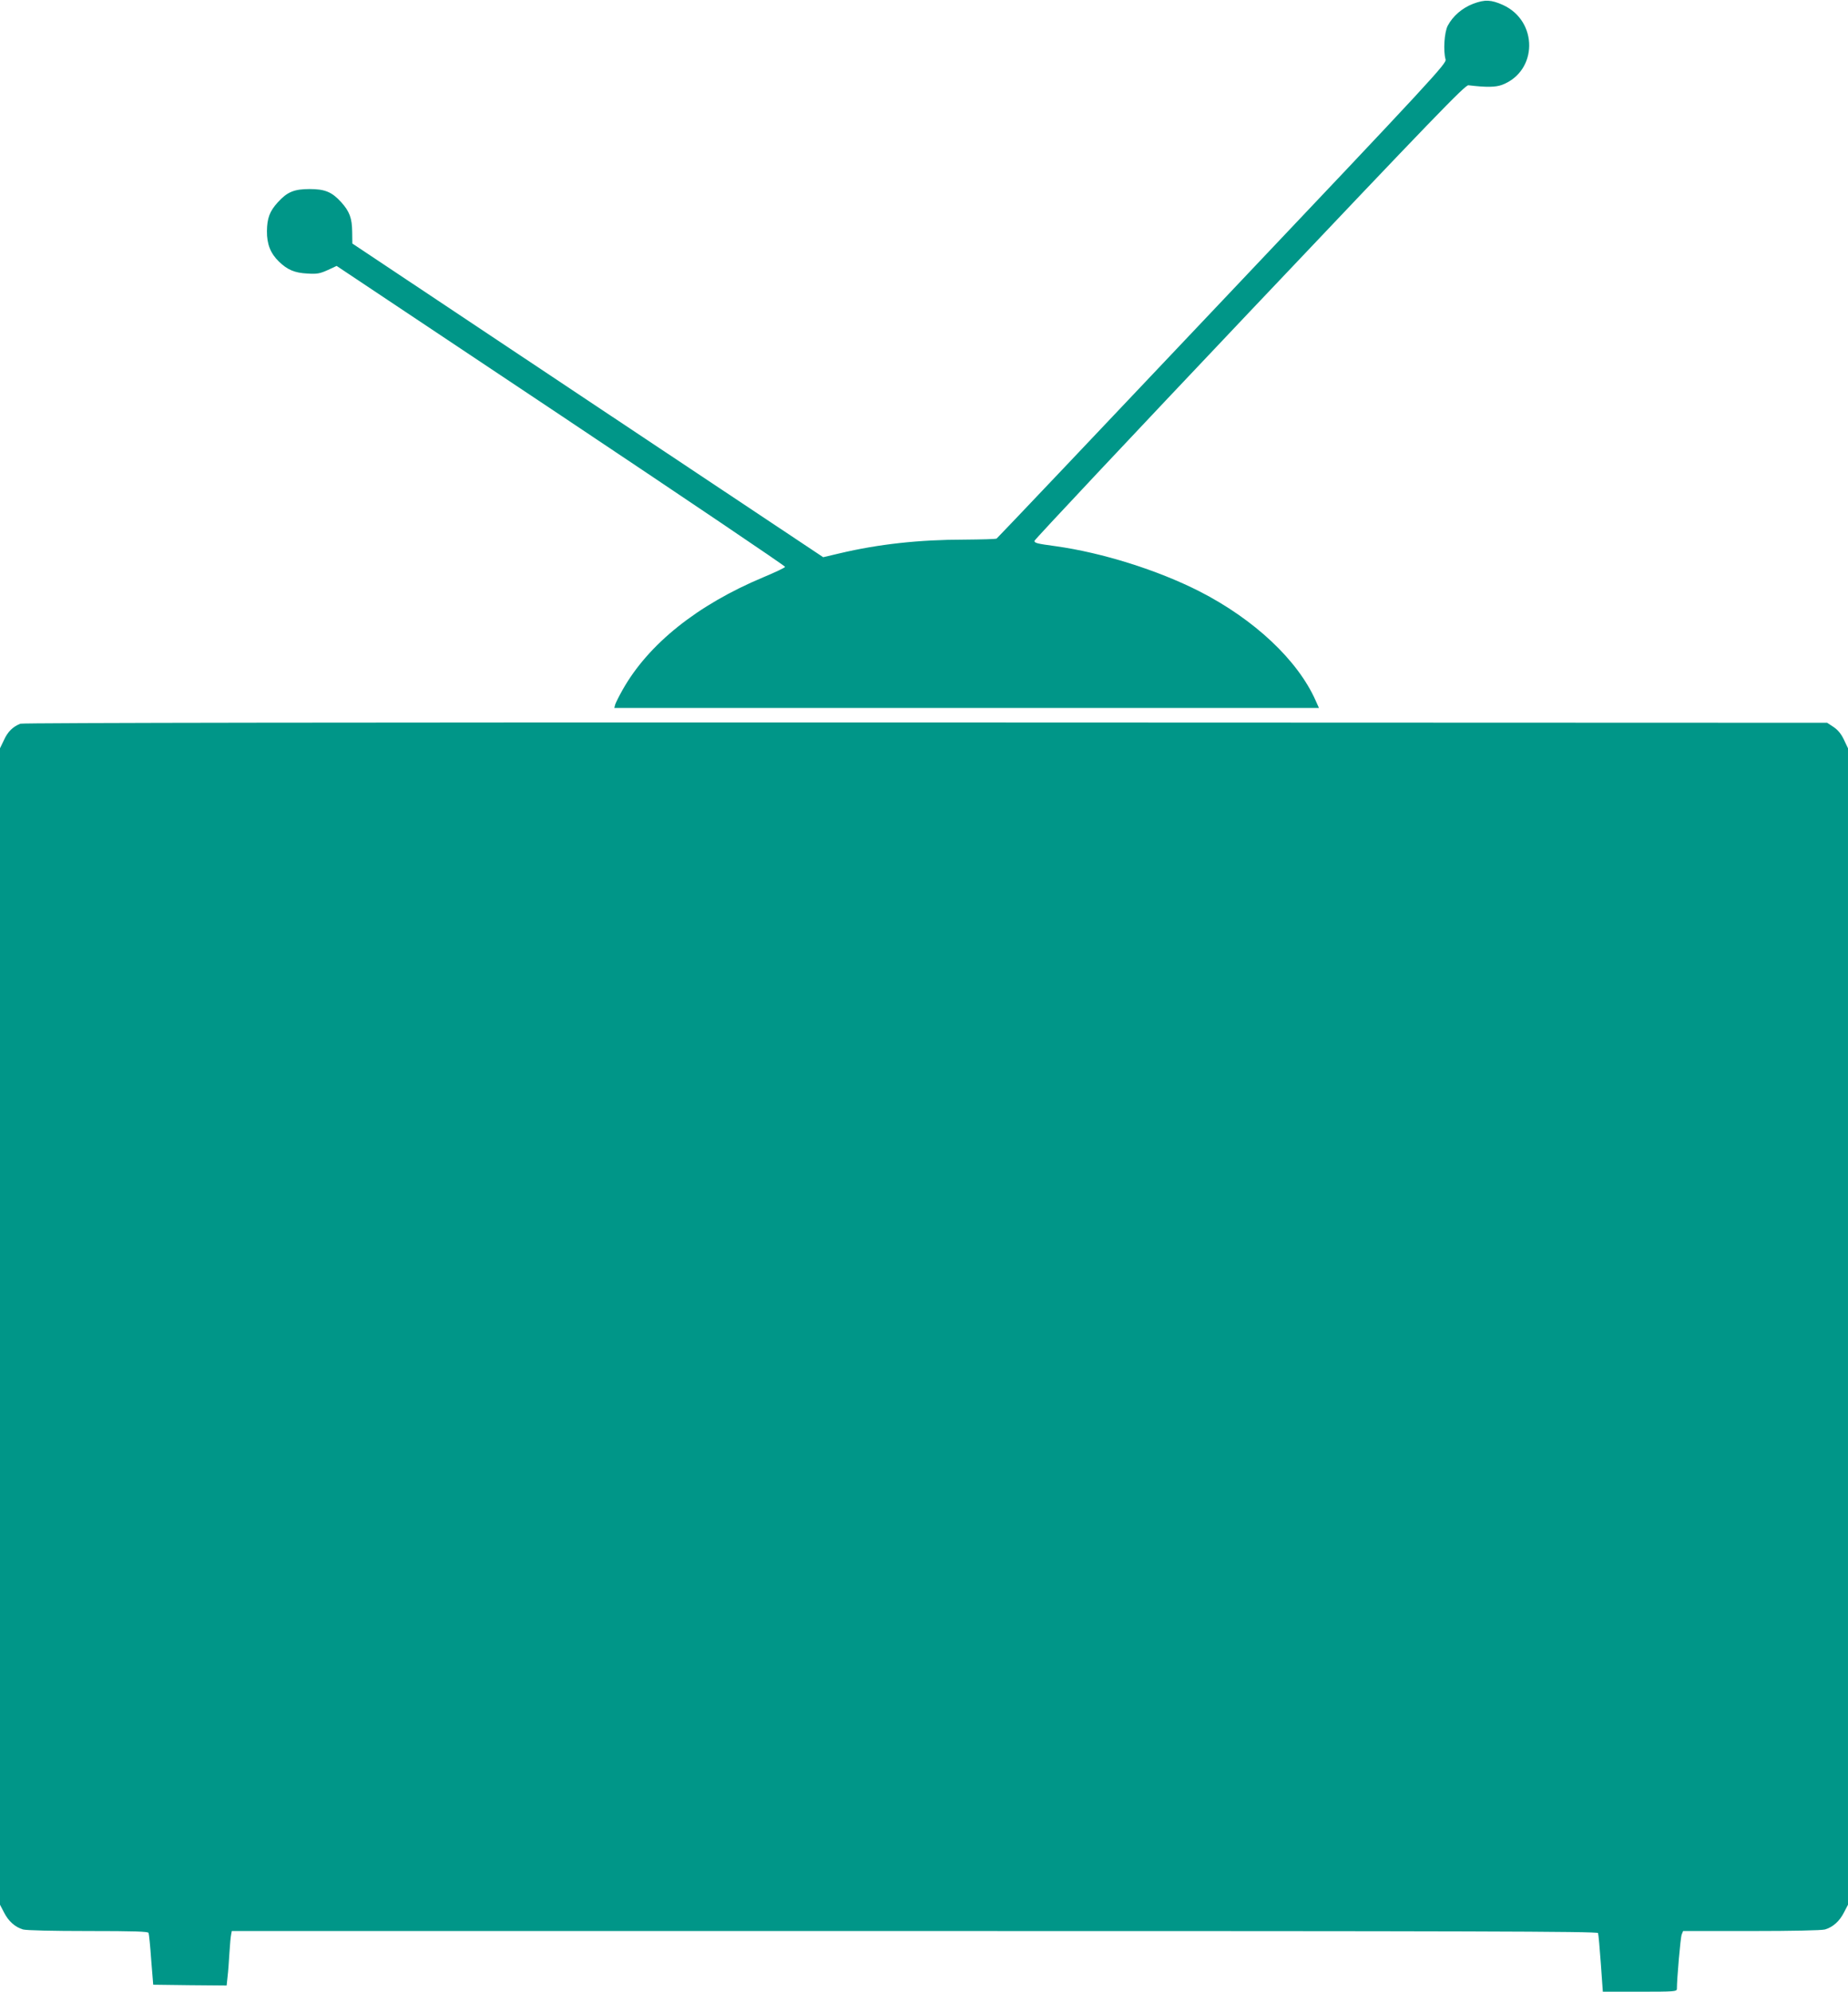
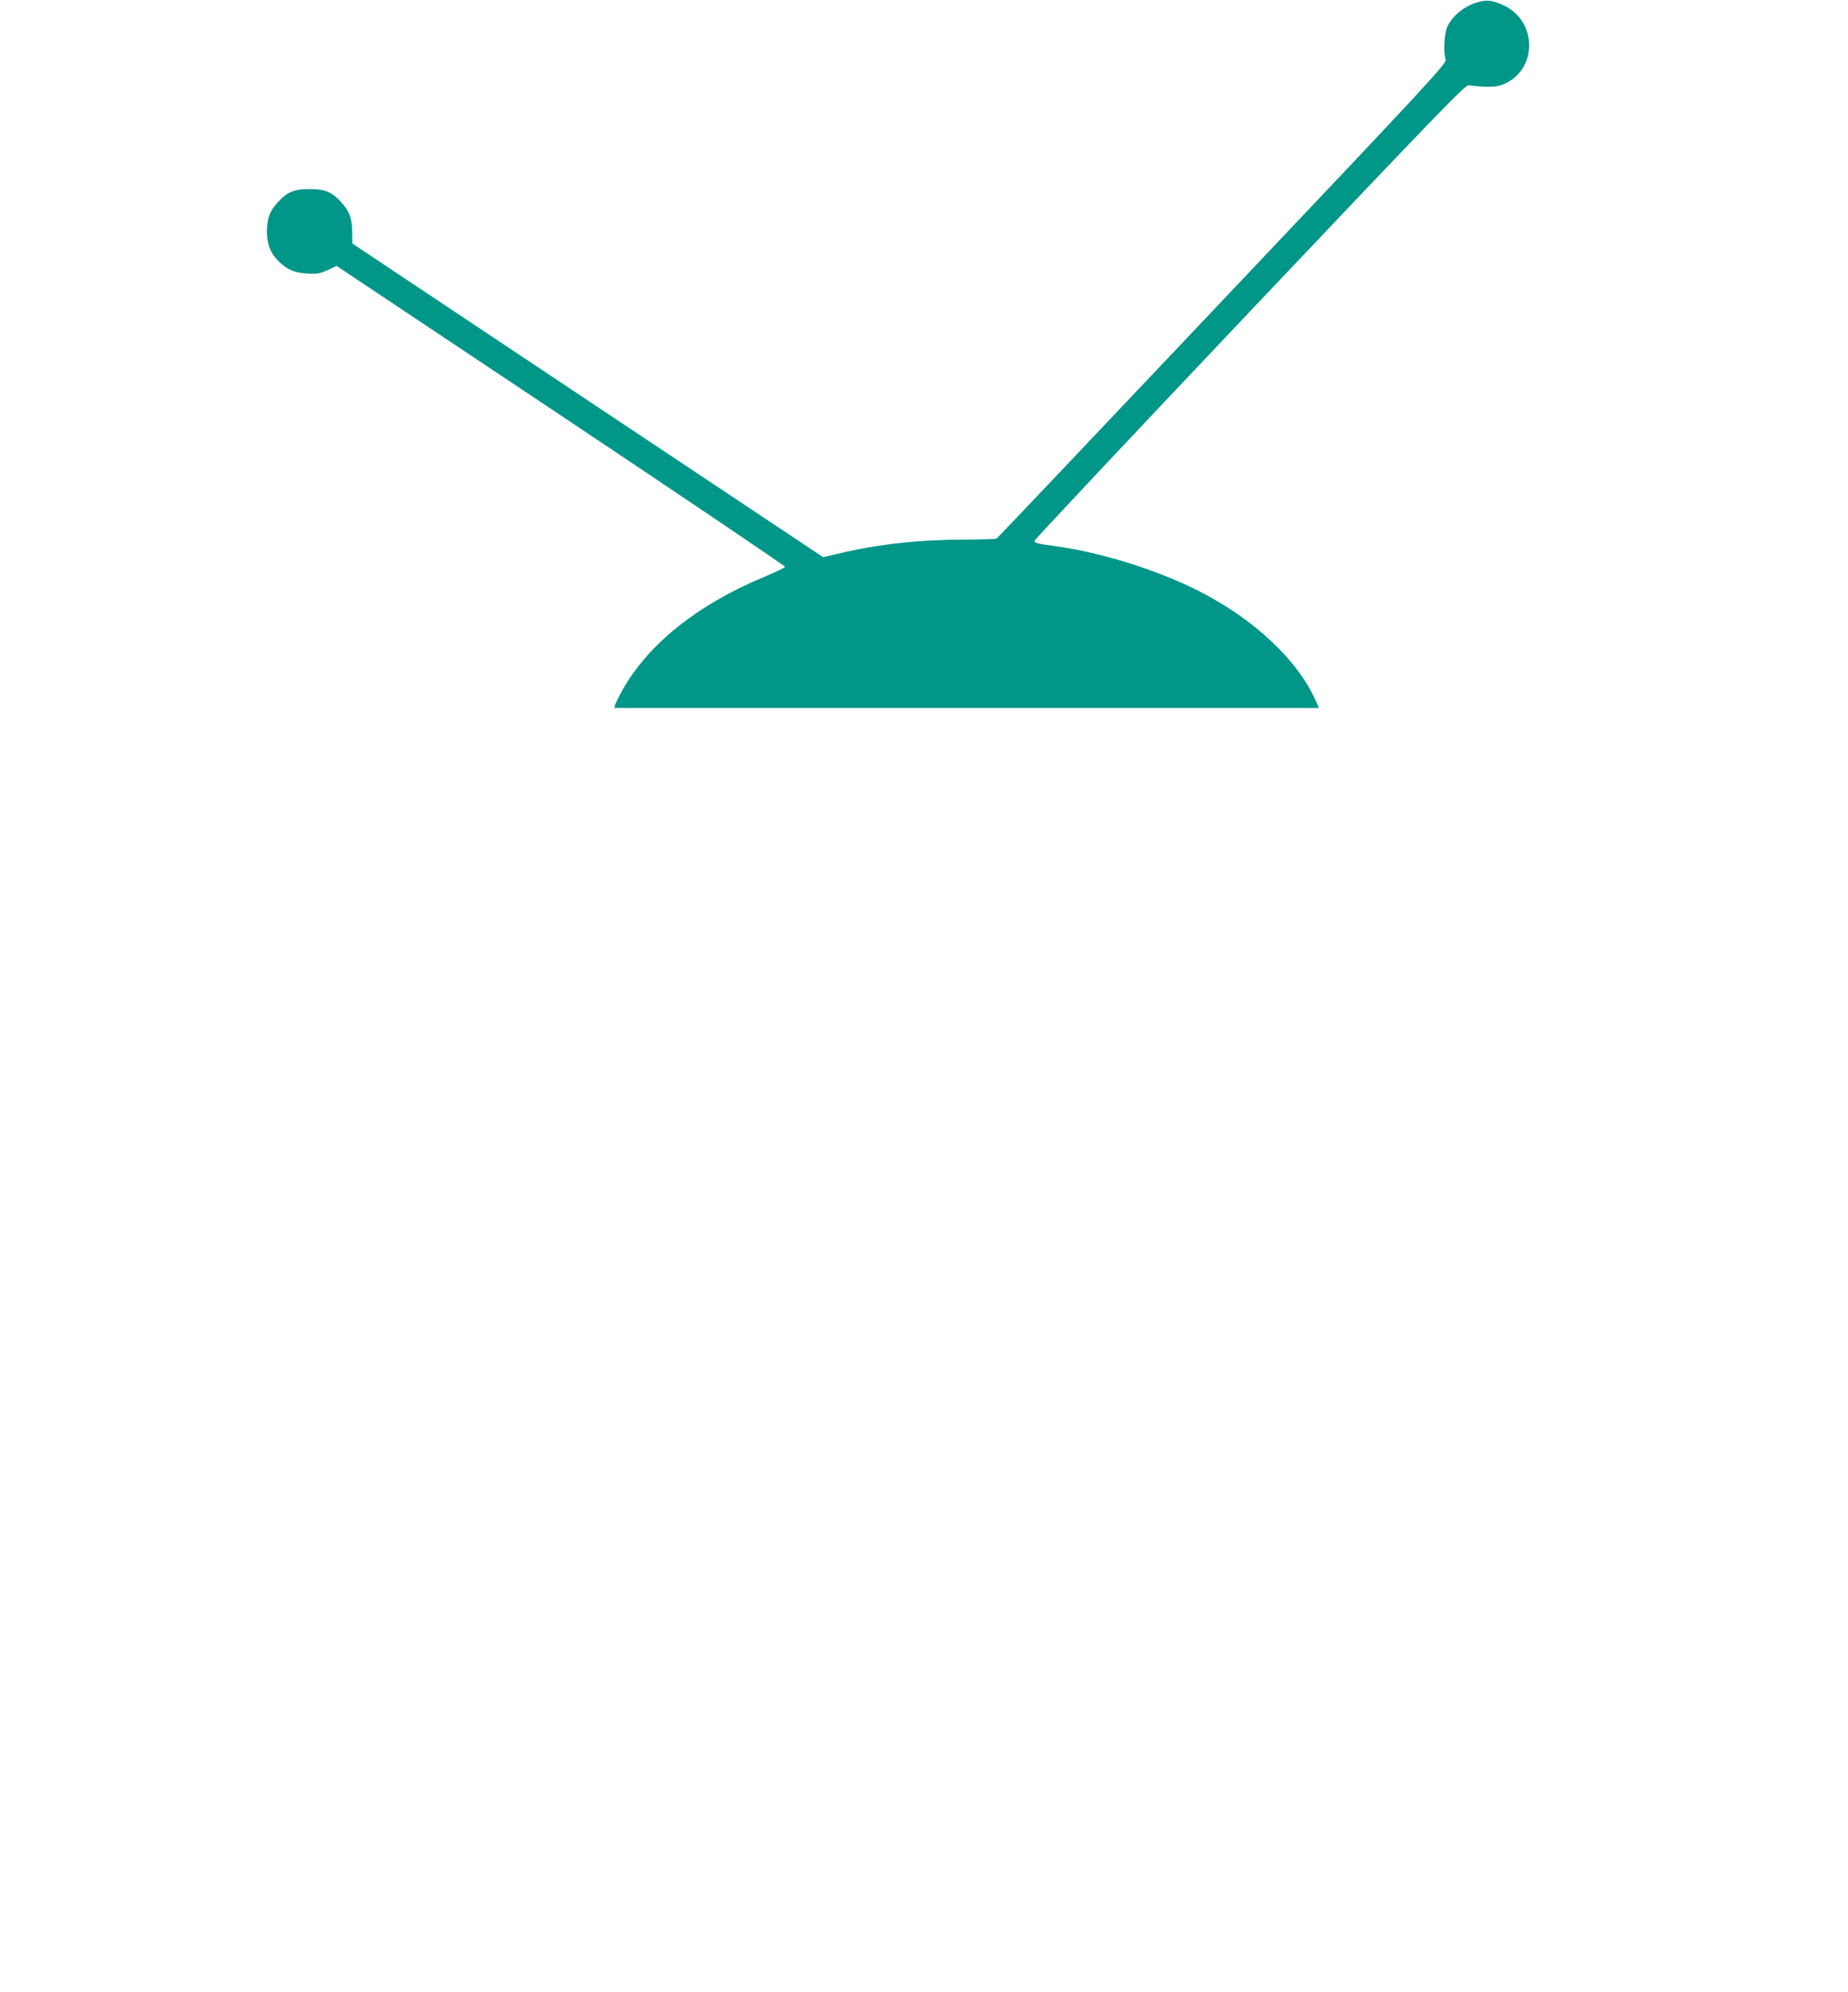
<svg xmlns="http://www.w3.org/2000/svg" version="1.0" width="1188pt" height="1280pt" viewBox="0 0 1188 1280" preserveAspectRatio="xMidYMid meet">
  <g transform="translate(0,1280) scale(0.1,-0.1)" fill="#009688" stroke="none">
    <path d="M9471 12776 c-71 -27 -131 -79 -164 -141 -22 -42 -30 -161 -14 -217 7 -26 -72 -112 -1435 -1550 -793 -838 -1446 -1526 -1451 -1529 -5 -4 -97 -6 -205 -7 -292 0 -555 -29 -804 -88 l-106 -25 -1514 1008 -1513 1008 -1 75 c-1 88 -17 131 -70 190 -60 66 -104 85 -204 85 -100 0 -144 -19 -204 -85 -53 -58 -69 -103 -70 -185 -1 -84 23 -144 78 -197 54 -52 100 -72 183 -76 61 -4 80 0 129 22 l58 27 1443 -962 c794 -530 1442 -967 1440 -972 -2 -6 -64 -35 -138 -66 -426 -178 -741 -430 -907 -725 -22 -39 -43 -81 -47 -93 l-6 -23 2265 0 2265 0 -21 47 c-115 260 -394 522 -748 703 -268 136 -623 248 -925 290 -118 16 -135 20 -135 34 0 7 622 669 1383 1472 1184 1249 1386 1459 1407 1456 116 -14 174 -13 217 3 229 88 232 409 5 513 -76 34 -116 36 -191 8z" />
-     <path d="M131 8149 c-48 -19 -81 -51 -105 -104 l-26 -54 0 -3716 0 -3716 25 -48 c29 -58 72 -96 123 -111 22 -6 187 -10 420 -10 297 0 384 -3 387 -12 3 -7 11 -85 17 -173 l13 -160 236 -3 236 -2 6 57 c4 32 9 101 12 153 3 52 8 105 11 118 l4 22 4389 0 c3586 0 4390 -2 4394 -13 3 -7 11 -95 18 -195 l13 -182 238 0 c220 0 238 1 238 18 0 63 23 331 31 350 l9 22 437 0 c271 0 452 4 475 10 51 15 94 53 123 111 l25 48 0 3716 0 3716 -26 55 c-18 38 -39 63 -67 82 l-41 27 -5795 2 c-3619 1 -5805 -2 -5820 -8z" />
  </g>
</svg>